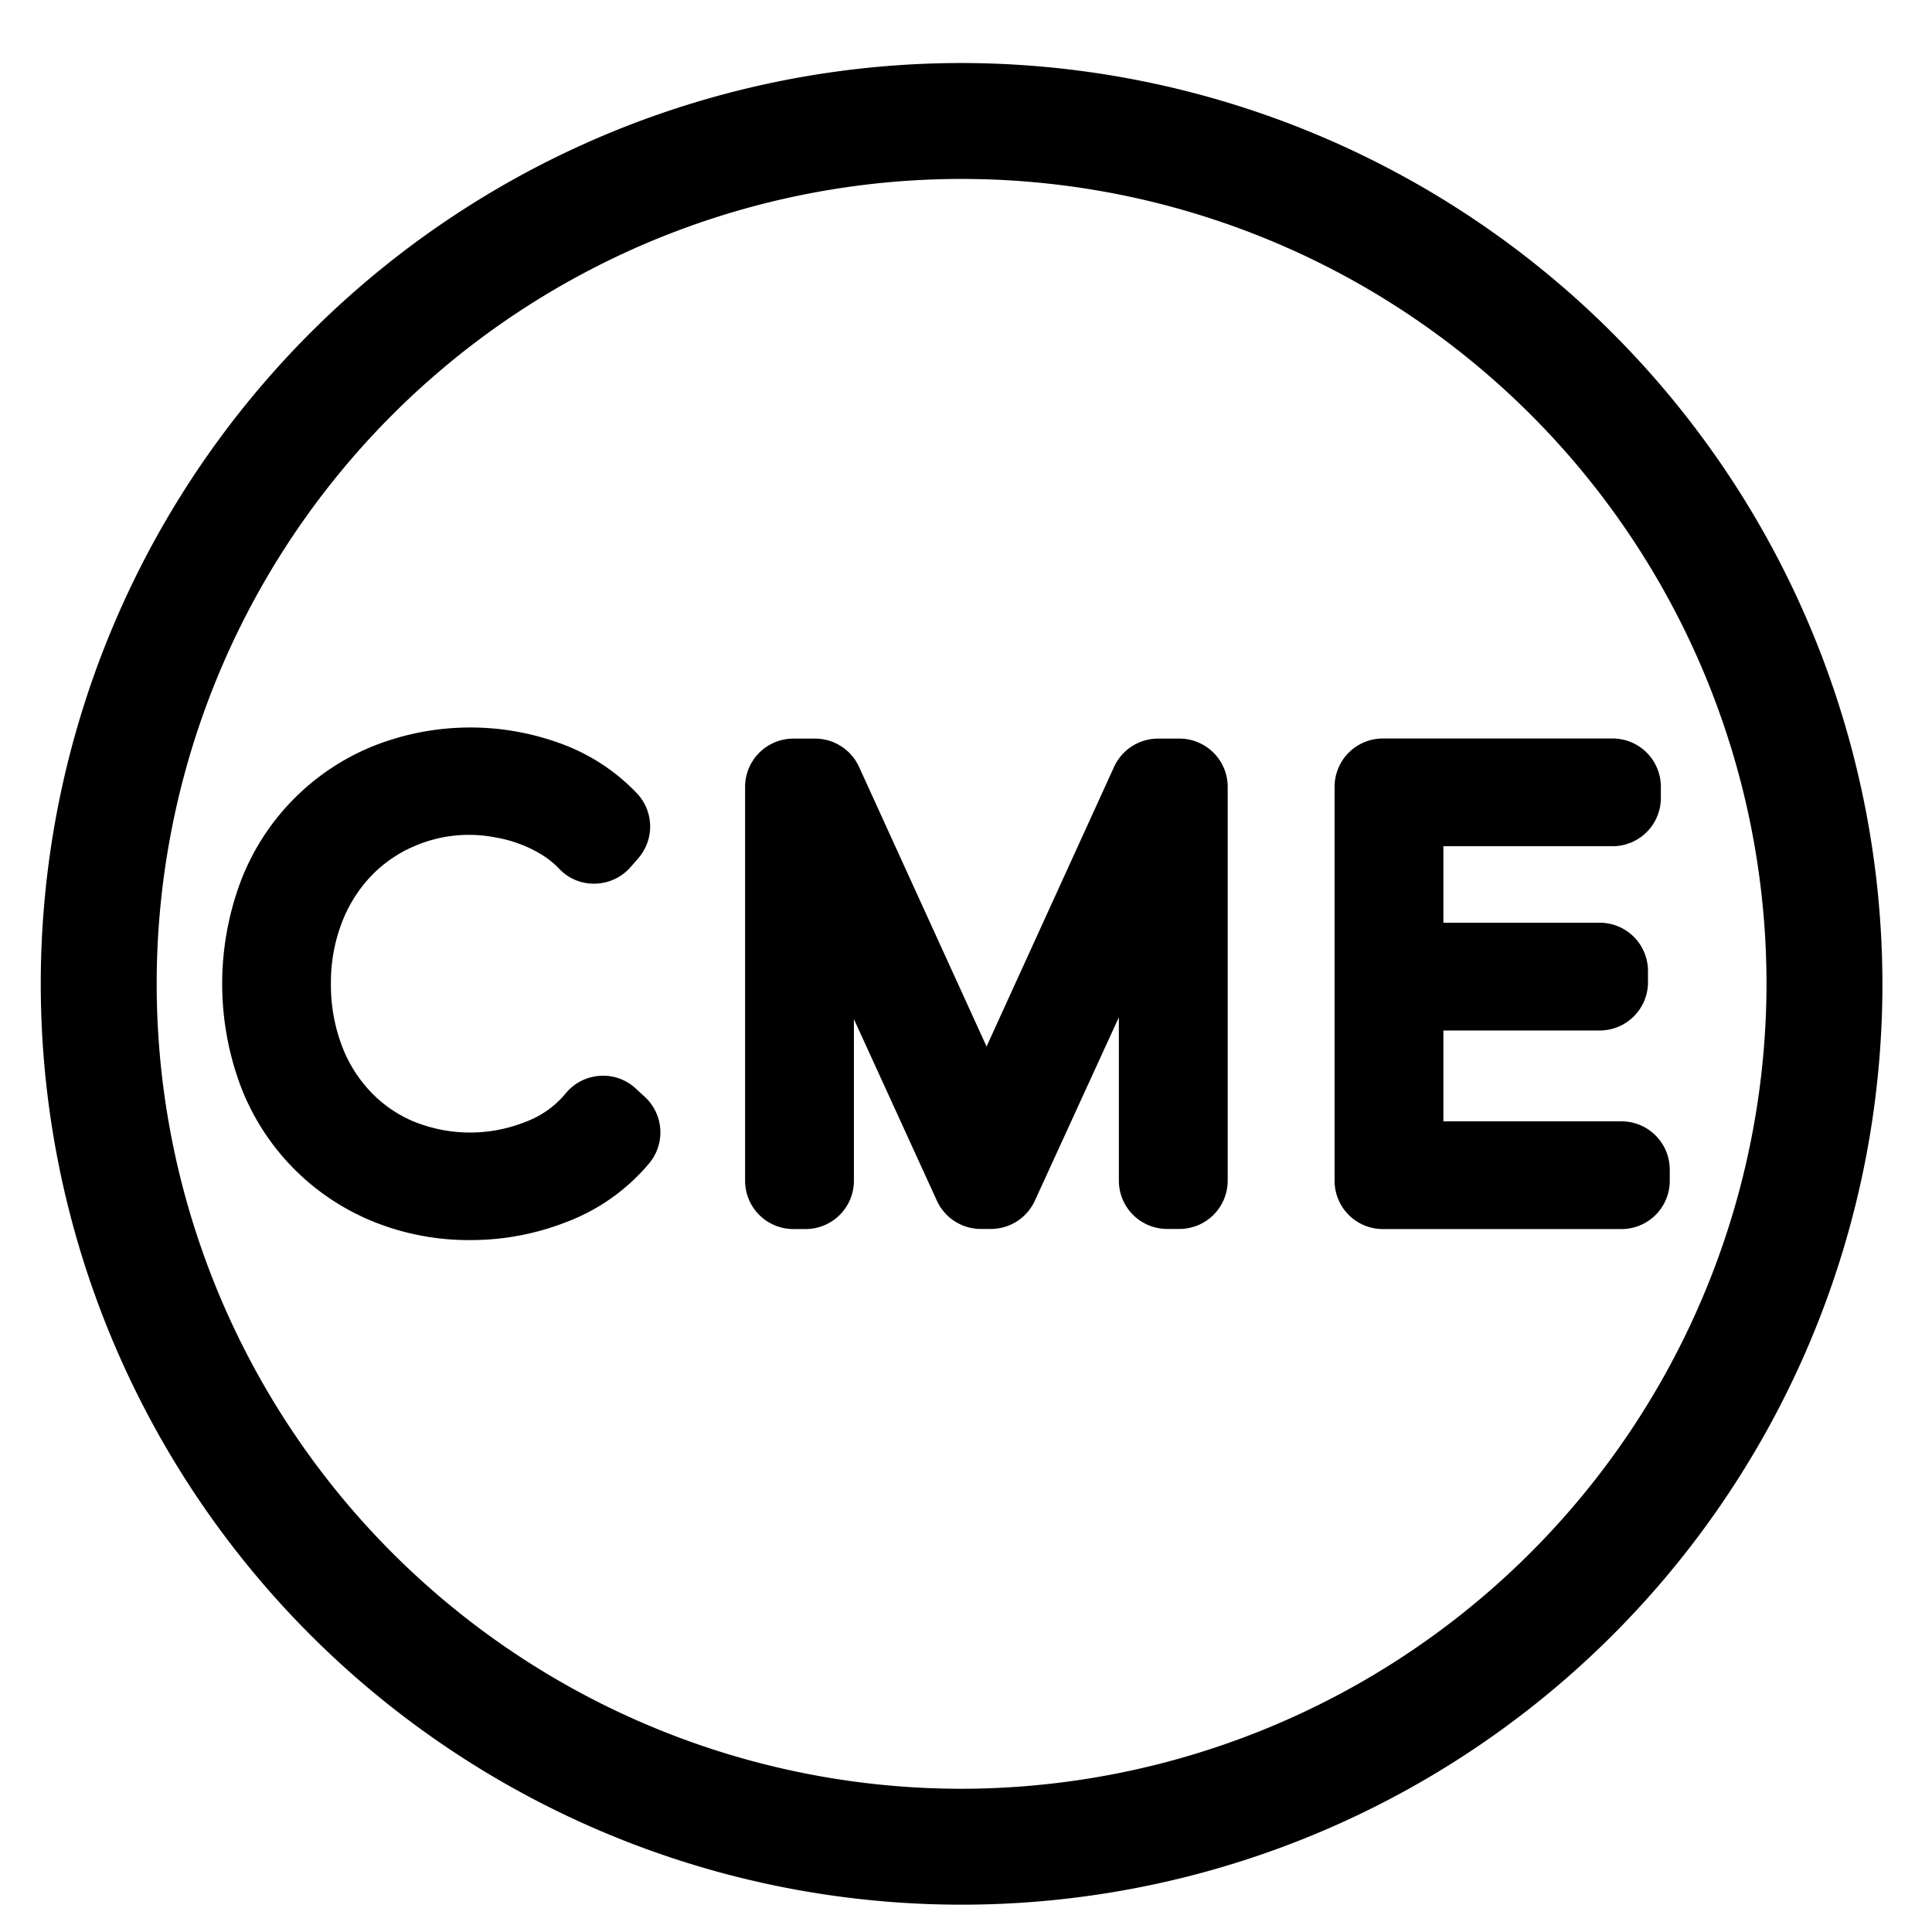
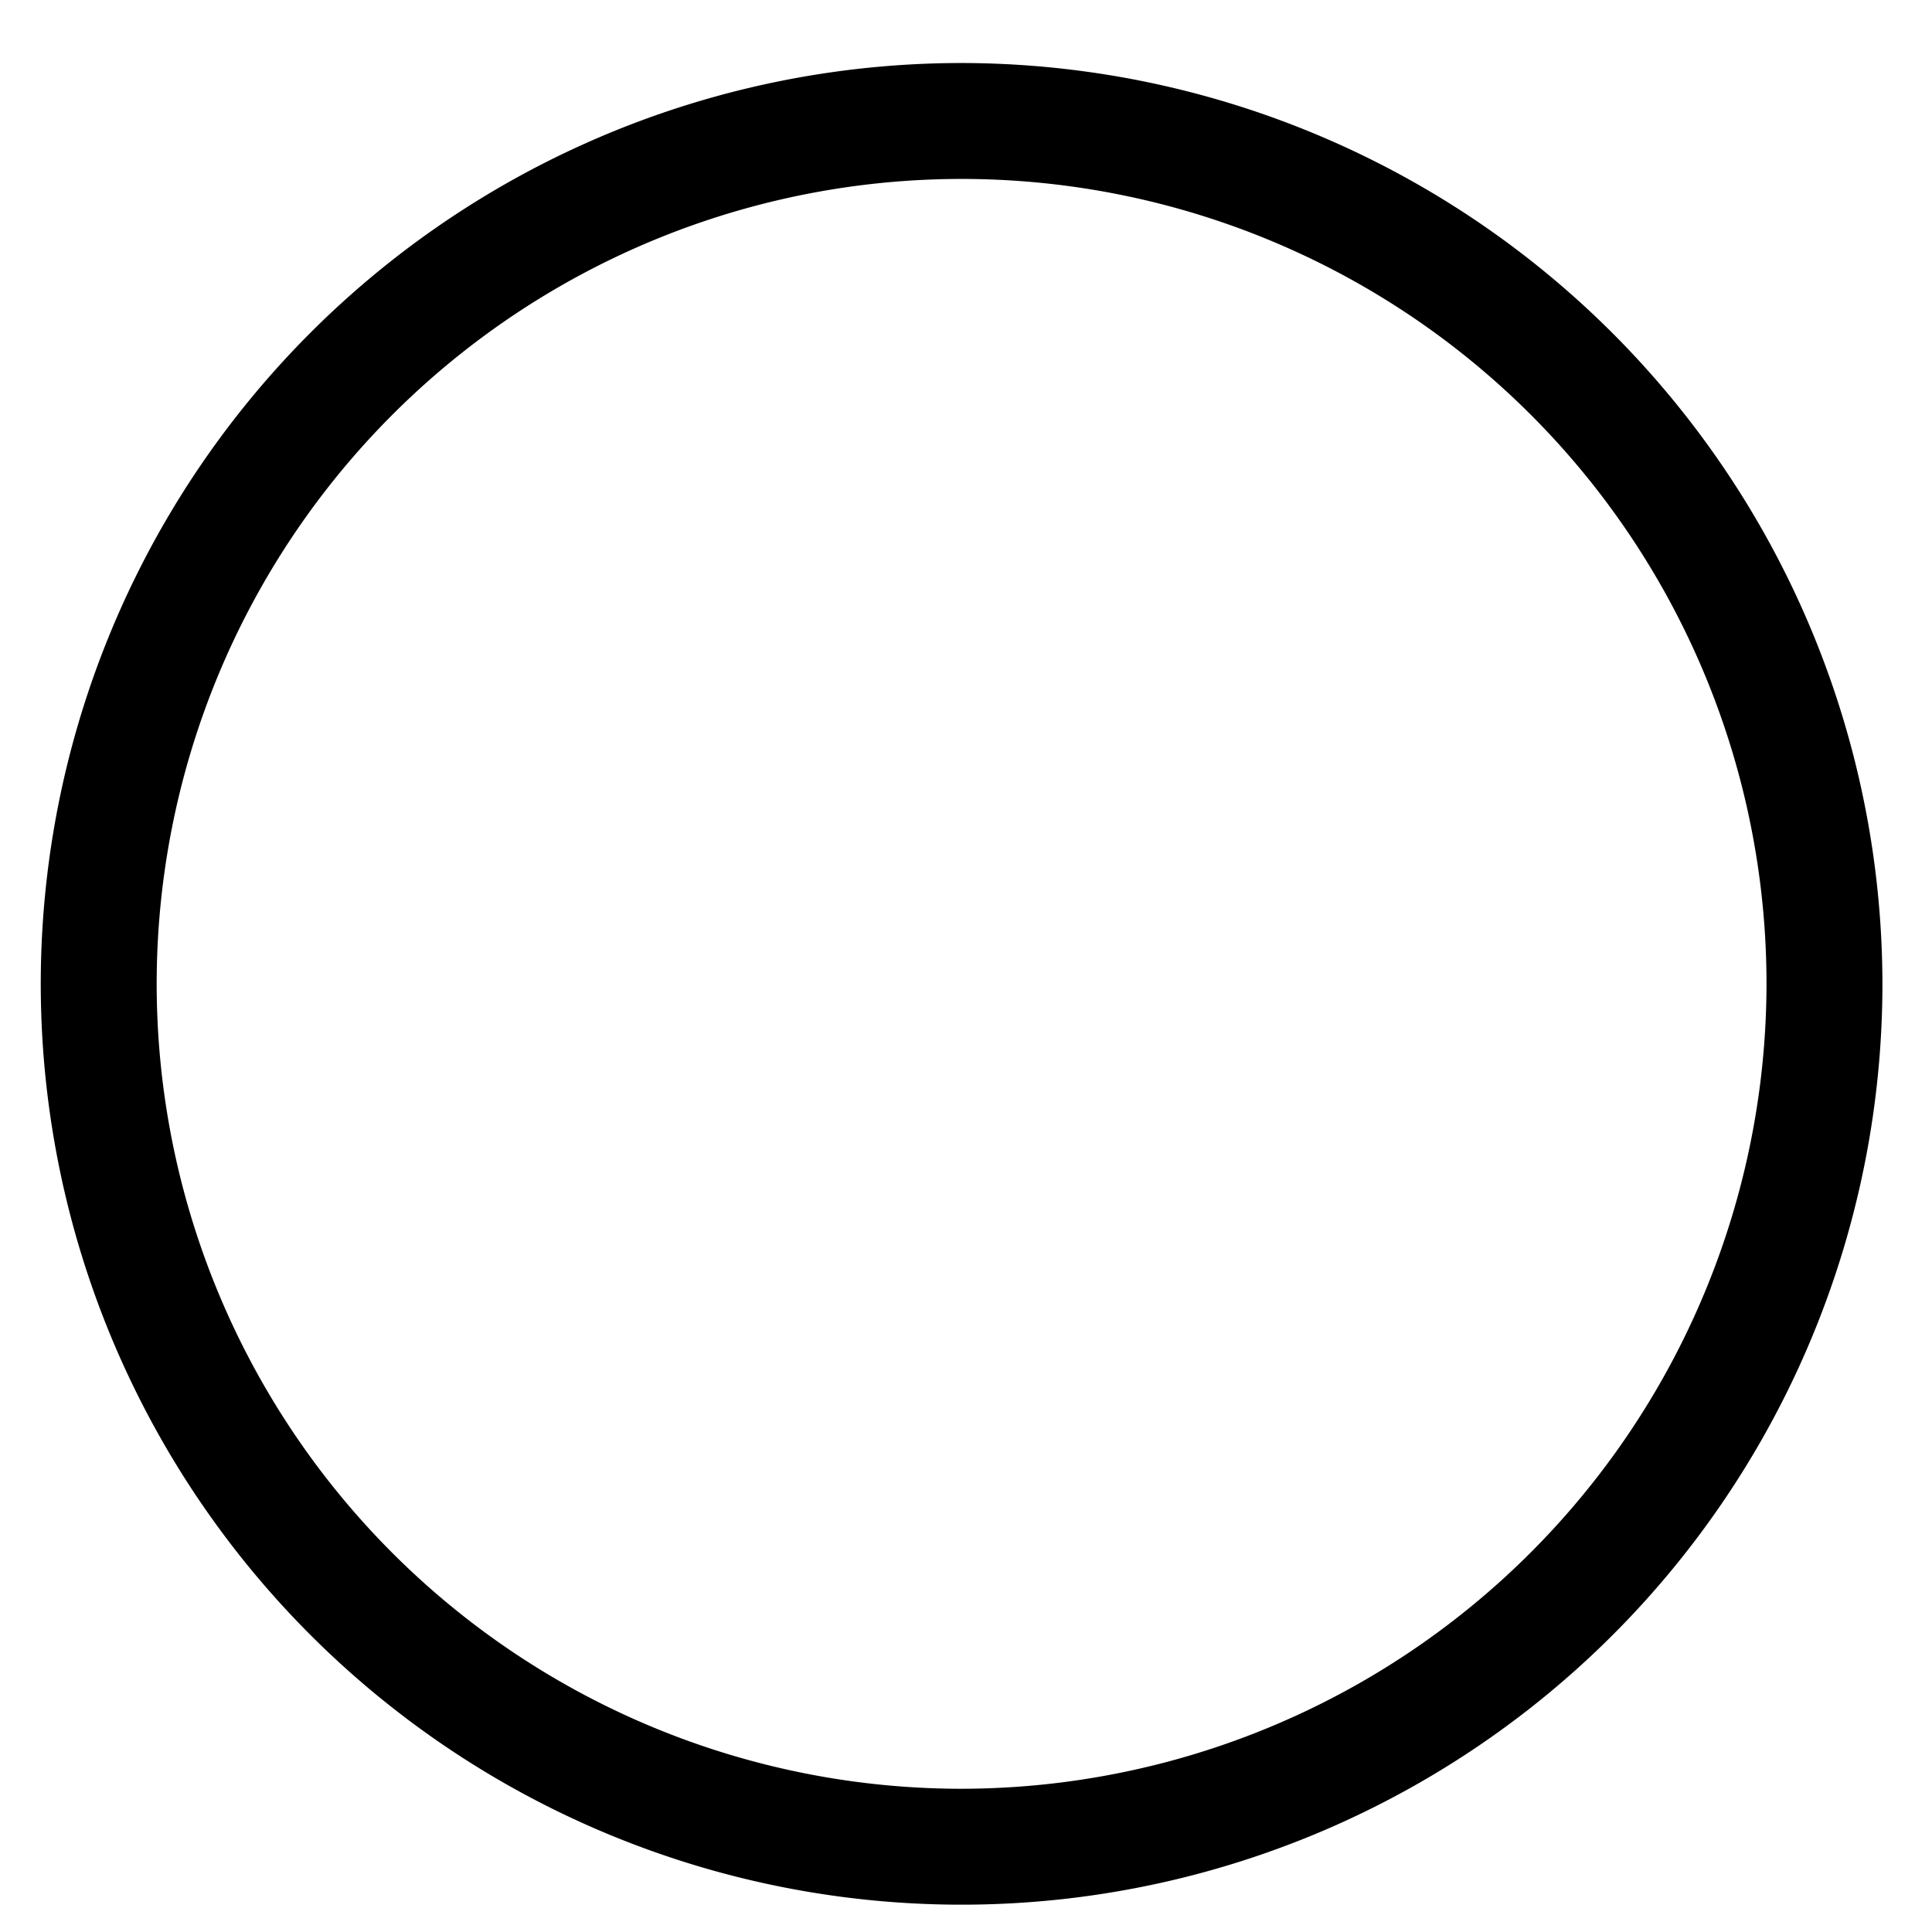
<svg xmlns="http://www.w3.org/2000/svg" viewBox="0 0 50 50">
  <path d="M24.886 1.631a23.831 23.831 0 1 0 23.831 23.831A23.858 23.858 0 0 0 24.886 1.631zm0 44.662a20.831 20.831 0 1 1 20.831-20.831 20.855 20.855 0 0 1-20.831 20.831z" />
-   <path d="M16.458 28.176a1.23 1.23 0 0 0-.934-.333 1.243 1.243 0 0 0-.883.453 2.462 2.462 0 0 1-1.028.733 3.869 3.869 0 0 1-2.924-.012 3.29 3.29 0 0 1-1.127-.793 3.55 3.55 0 0 1-.731-1.205 4.446 4.446 0 0 1-.267-1.557 4.319 4.319 0 0 1 .27-1.55 3.666 3.666 0 0 1 .743-1.212 3.387 3.387 0 0 1 1.127-.793 3.562 3.562 0 0 1 2.12-.234 3.4 3.4 0 0 1 .625.168 3.249 3.249 0 0 1 .583.286 2.236 2.236 0 0 1 .439.356 1.229 1.229 0 0 0 .931.386 1.251 1.251 0 0 0 .914-.425l.2-.229a1.251 1.251 0 0 0-.036-1.688 5.159 5.159 0 0 0-2.012-1.3 6.8 6.8 0 0 0-4.855.1 6.13 6.13 0 0 0-3.4 3.527 7.571 7.571 0 0 0 0 5.214 6.14 6.14 0 0 0 3.394 3.525 6.593 6.593 0 0 0 2.59.5 6.774 6.774 0 0 0 2.459-.466 5.194 5.194 0 0 0 2.144-1.519 1.251 1.251 0 0 0-.106-1.716zm14.073-9.061h-.561a1.253 1.253 0 0 0-1.138.732l-3.3 7.236-3.3-7.236a1.252 1.252 0 0 0-1.138-.732h-.561a1.25 1.25 0 0 0-1.25 1.25v10.193a1.25 1.25 0 0 0 1.25 1.25h.316a1.25 1.25 0 0 0 1.25-1.25v-4.183l2.148 4.7a1.25 1.25 0 0 0 1.137.73h.26a1.251 1.251 0 0 0 1.137-.729l2.175-4.749v4.228a1.25 1.25 0 0 0 1.25 1.25h.317a1.25 1.25 0 0 0 1.25-1.25v-10.19a1.25 1.25 0 0 0-1.242-1.25zm11.432 9.905h-4.608v-2.351H41.4a1.25 1.25 0 0 0 1.25-1.25v-.289a1.25 1.25 0 0 0-1.25-1.25h-4.045V21.9h4.378a1.25 1.25 0 0 0 1.25-1.25v-.288a1.25 1.25 0 0 0-1.25-1.25h-5.944a1.25 1.25 0 0 0-1.25 1.25v10.196a1.249 1.249 0 0 0 1.25 1.25h6.174a1.249 1.249 0 0 0 1.25-1.25v-.288a1.25 1.25 0 0 0-1.25-1.25z" />
</svg>